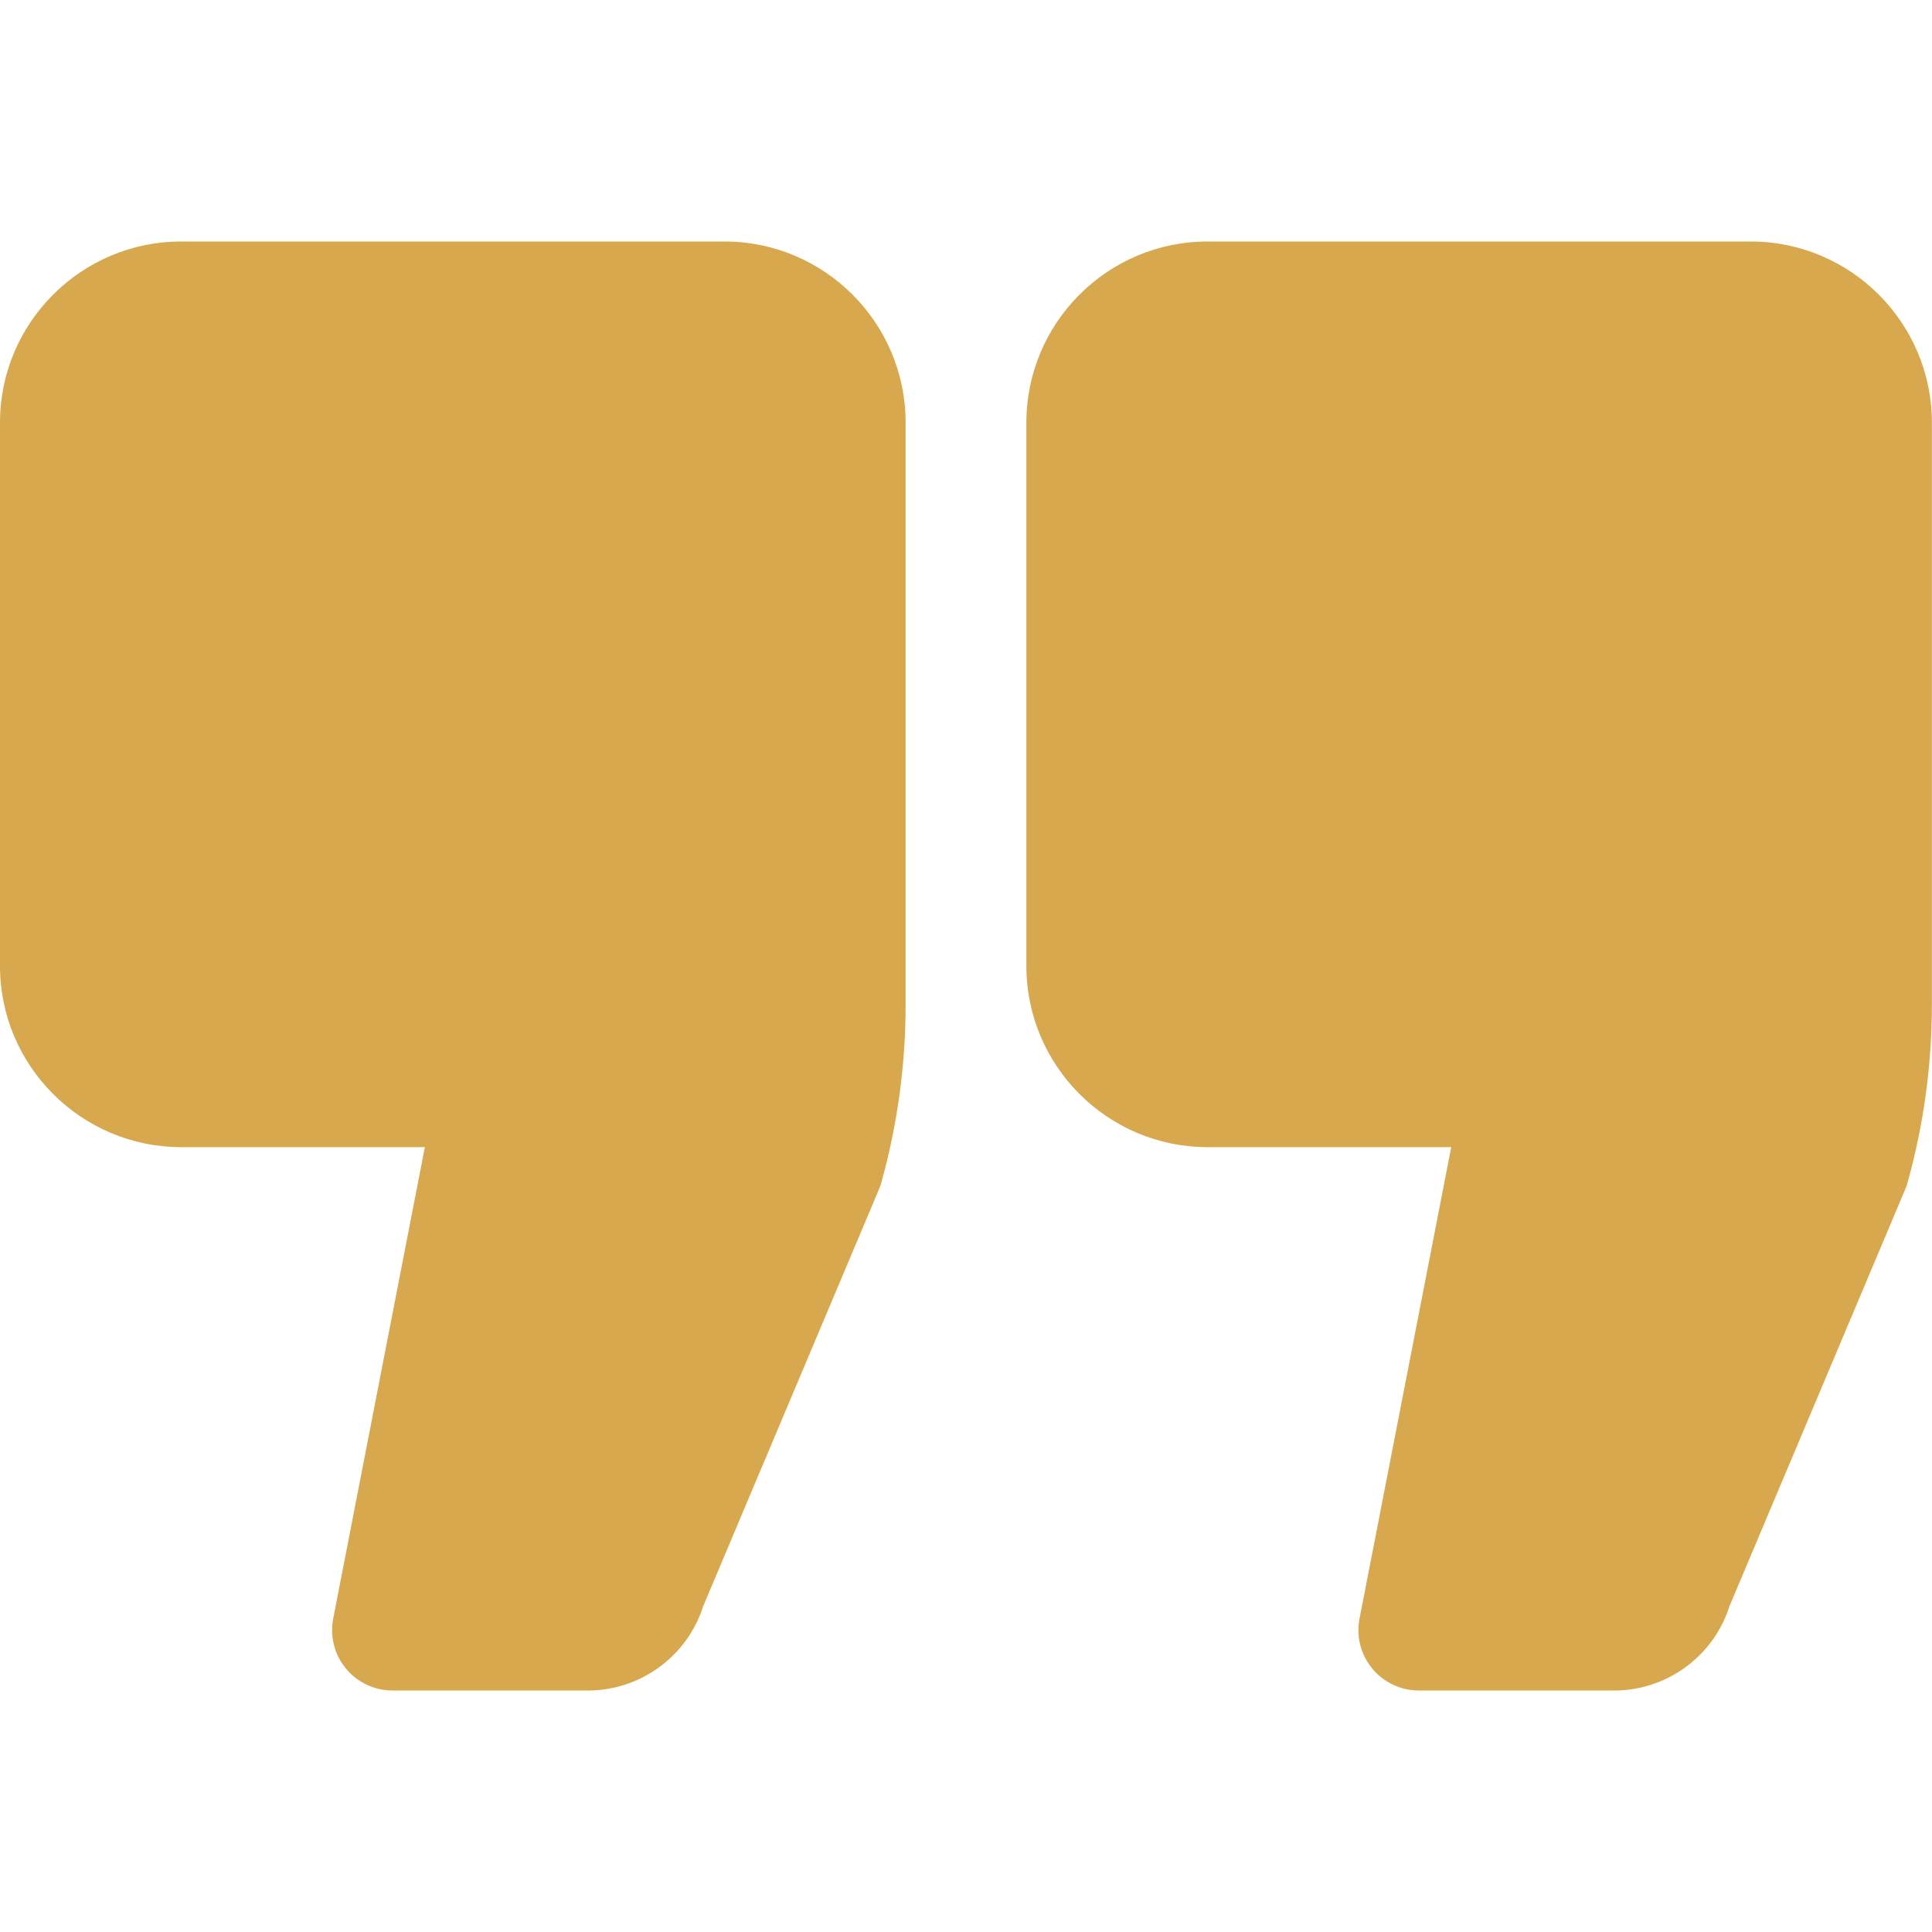
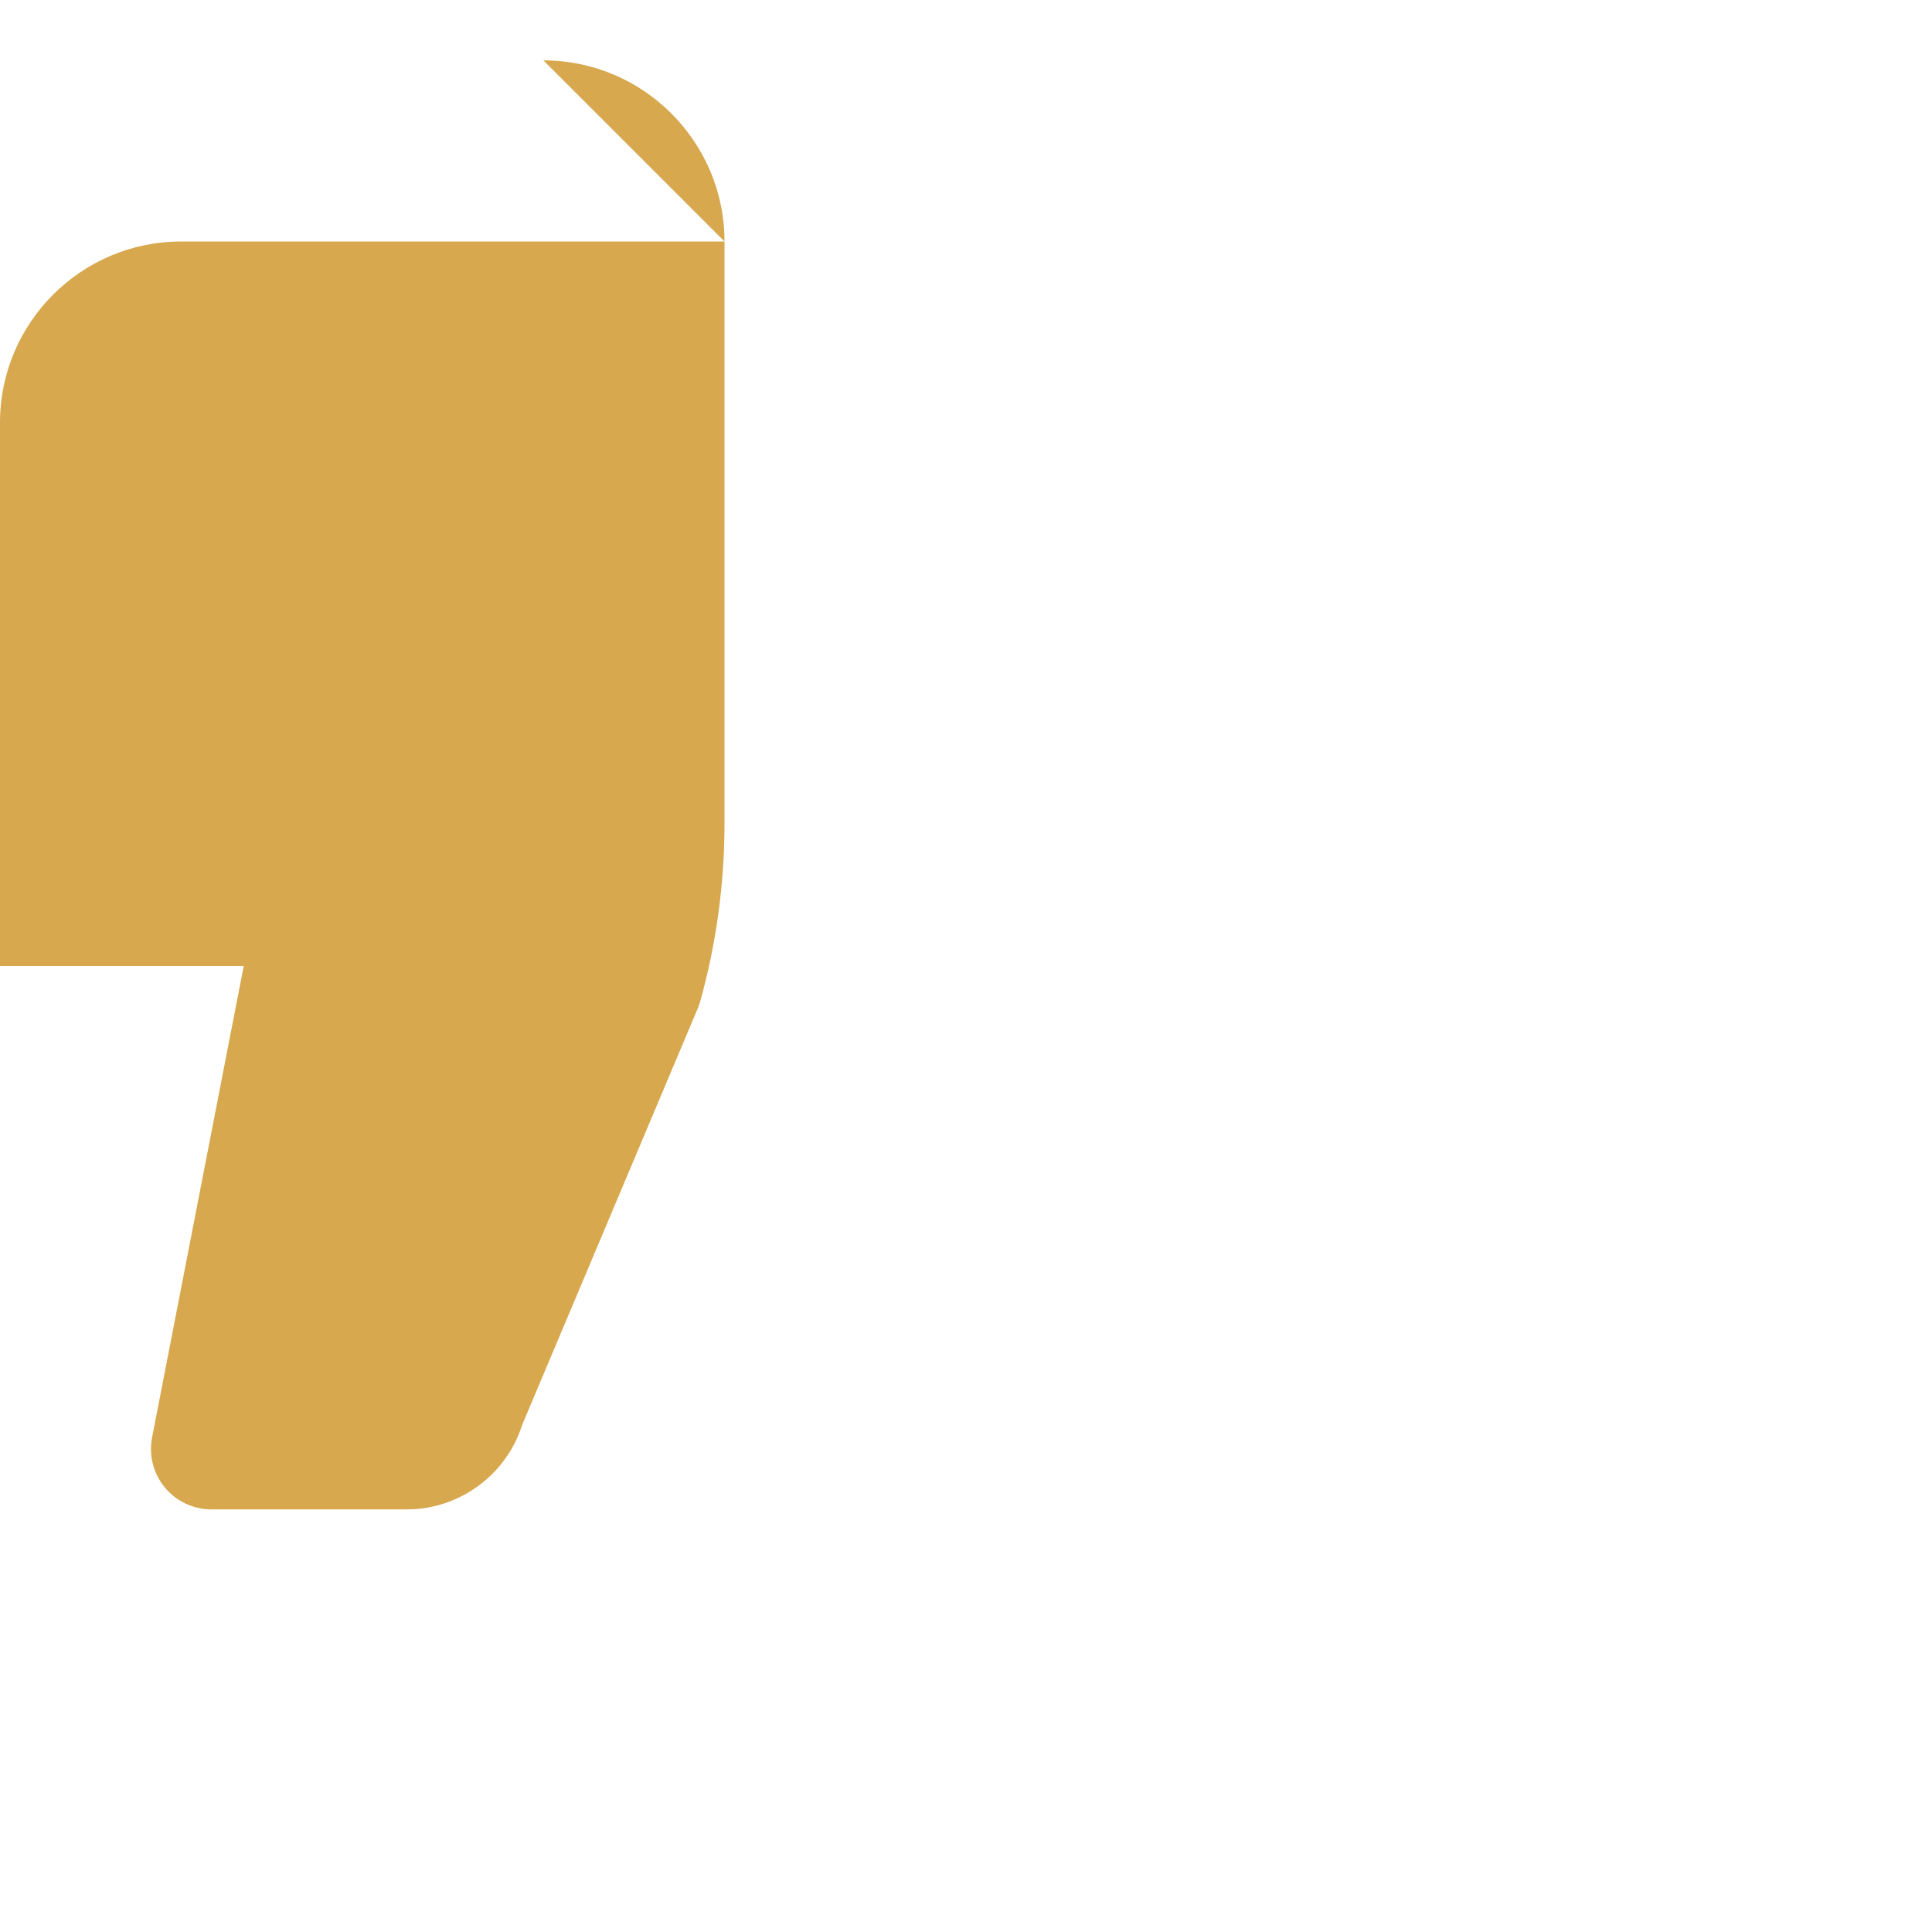
<svg xmlns="http://www.w3.org/2000/svg" id="Glyph" height="512" viewBox="0 0 32 32" width="512">
  <g>
-     <path d="m12 4h-9c-1.654 0-3 1.346-3 3v9c0 1.654 1.346 3 3 3h4.037l-1.518 7.809c-.057.293.02.597.21.827s.473.364.771.364h3.24c.87 0 1.643-.569 1.906-1.393l2.911-6.905c.017-.04.031-.08.042-.121.267-.958.401-1.949.401-2.944v-9.637c0-1.654-1.346-3-3-3z" fill="#d7a84e" opacity="1" original-fill="#000000" />
-     <path d="m29 4h-9c-1.654 0-3 1.346-3 3v9c0 1.654 1.346 3 3 3h4.037l-1.519 7.809c-.058.293.02.597.21.827.189.23.473.364.771.364h3.24c.87 0 1.643-.569 1.905-1.393l2.911-6.905c.017-.04.03-.08.042-.121.267-.959.401-1.95.401-2.944v-9.637c0-1.654-1.346-3-3-3z" fill="#d7a84e" opacity="1" original-fill="#000000" />
+     <path d="m12 4h-9c-1.654 0-3 1.346-3 3v9h4.037l-1.518 7.809c-.057.293.02.597.21.827s.473.364.771.364h3.24c.87 0 1.643-.569 1.906-1.393l2.911-6.905c.017-.04.031-.08.042-.121.267-.958.401-1.949.401-2.944v-9.637c0-1.654-1.346-3-3-3z" fill="#d7a84e" opacity="1" original-fill="#000000" />
  </g>
</svg>